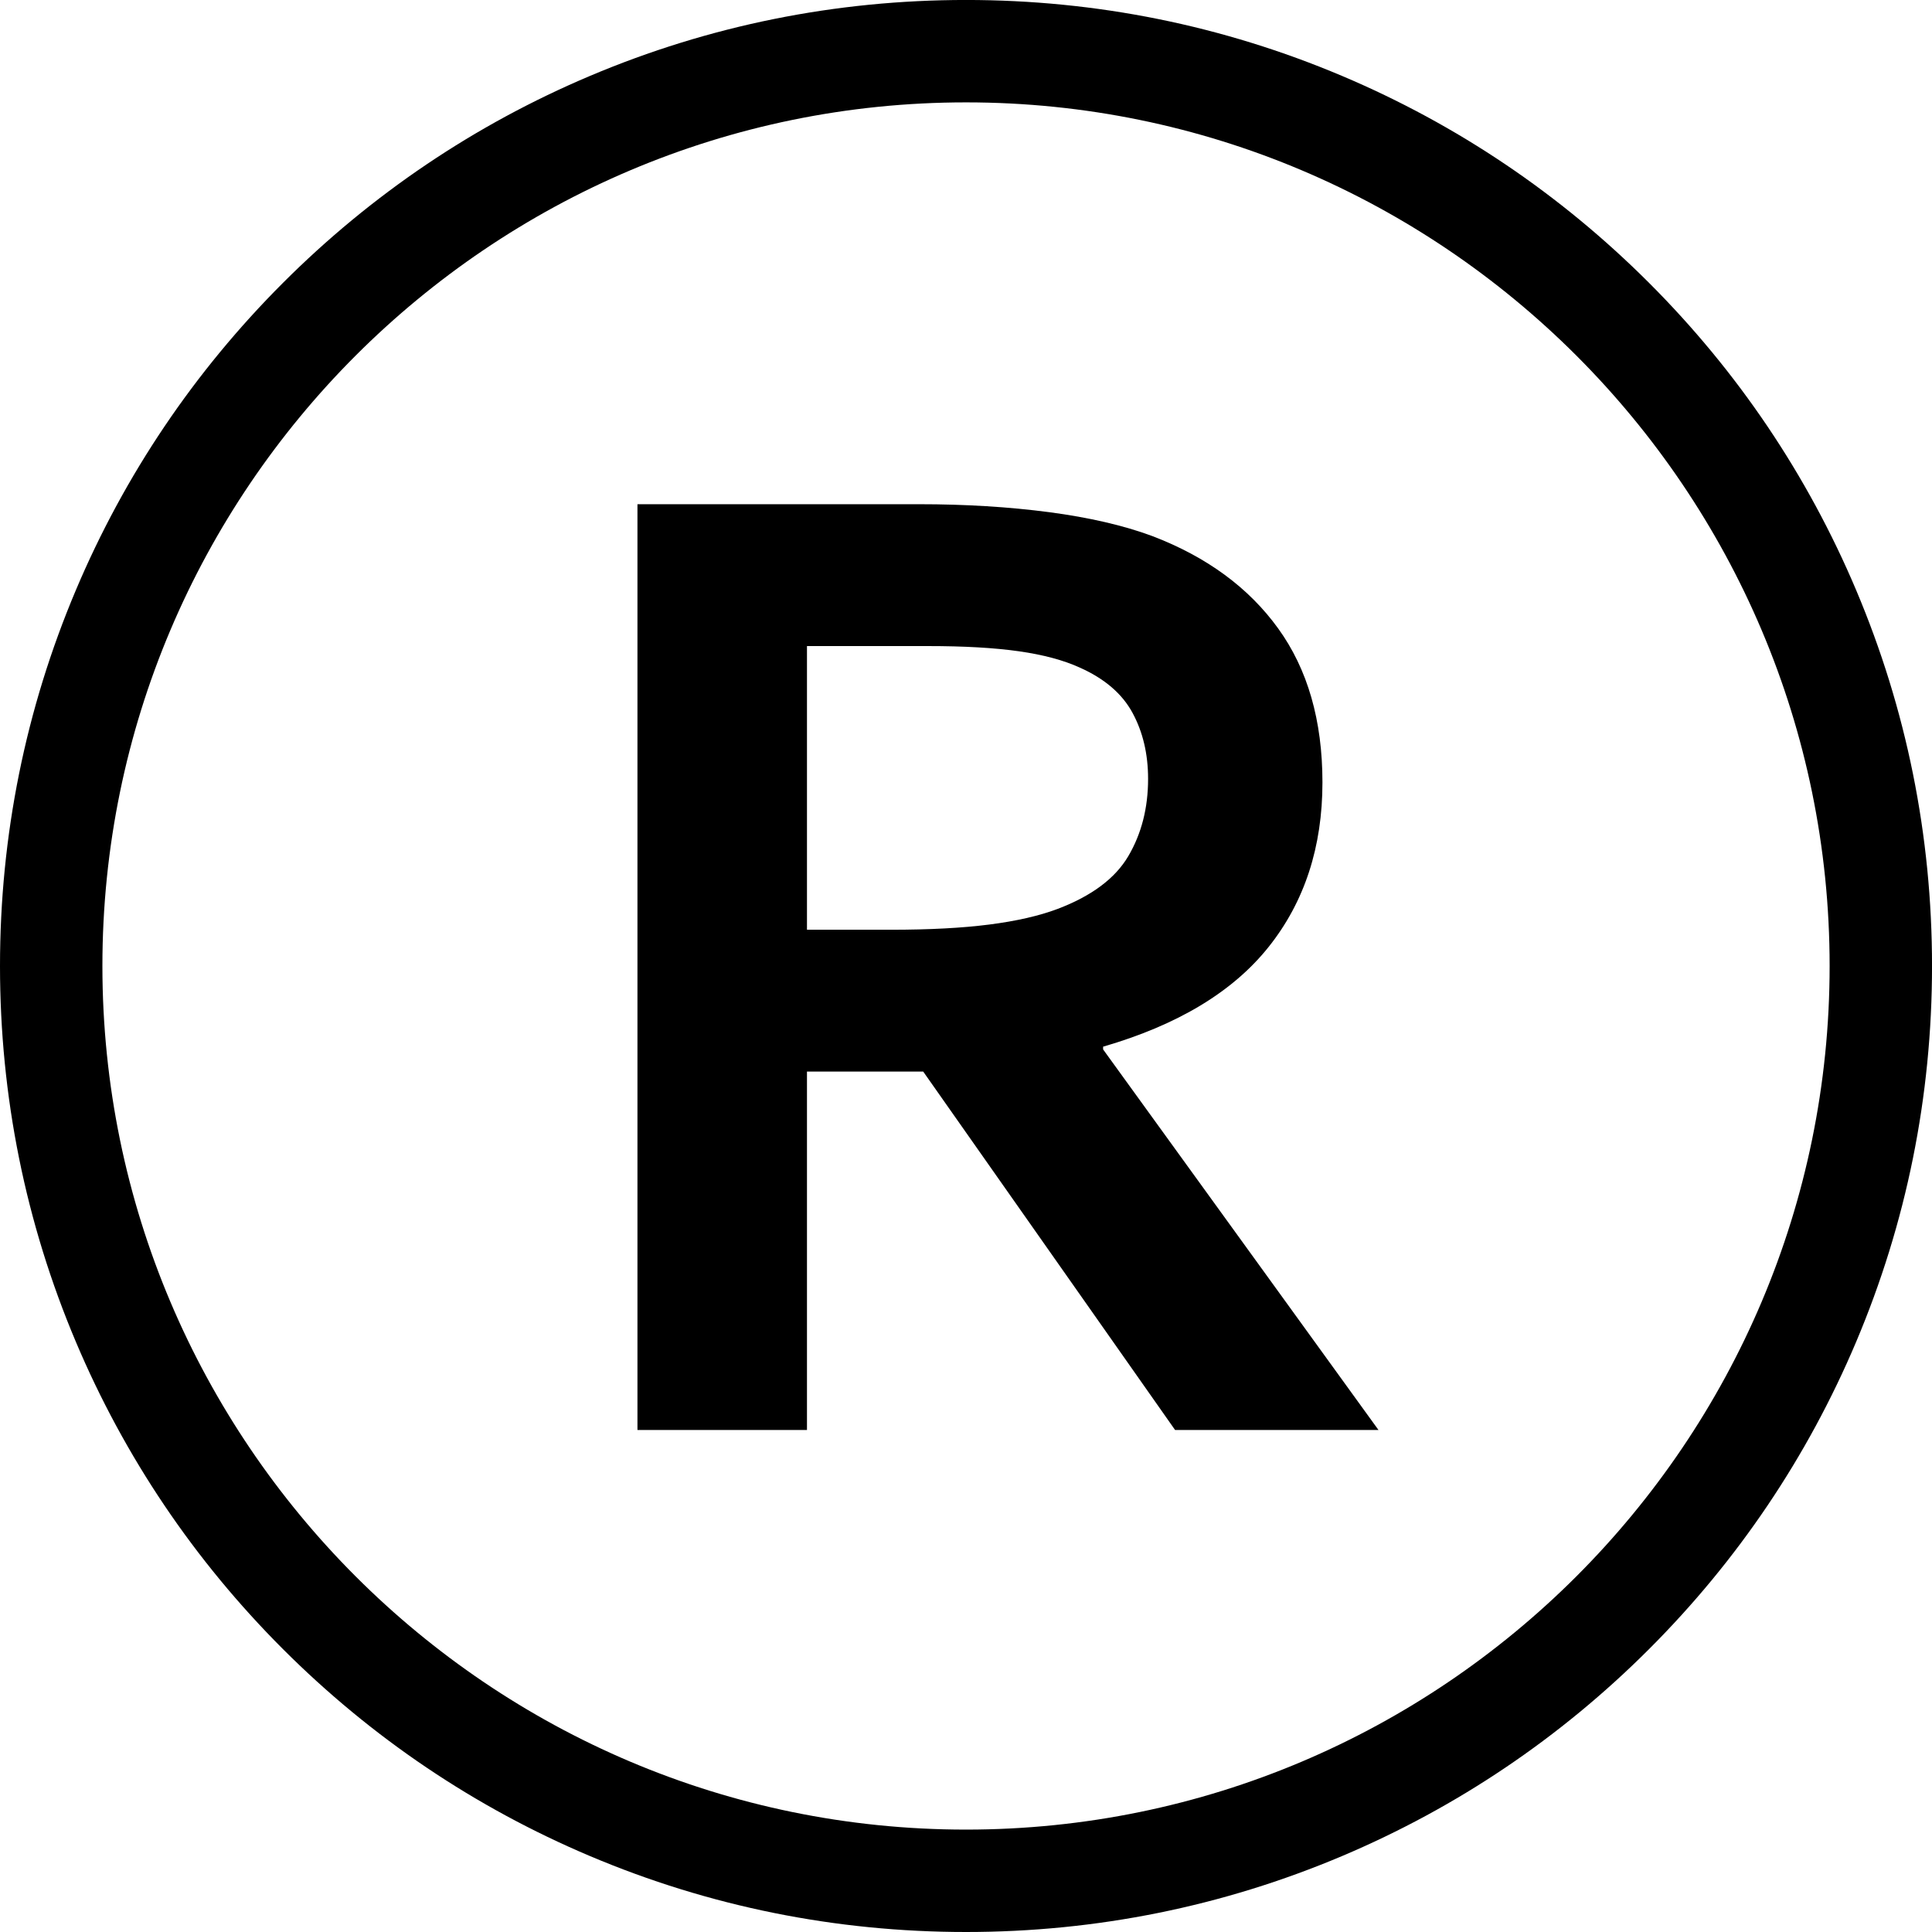
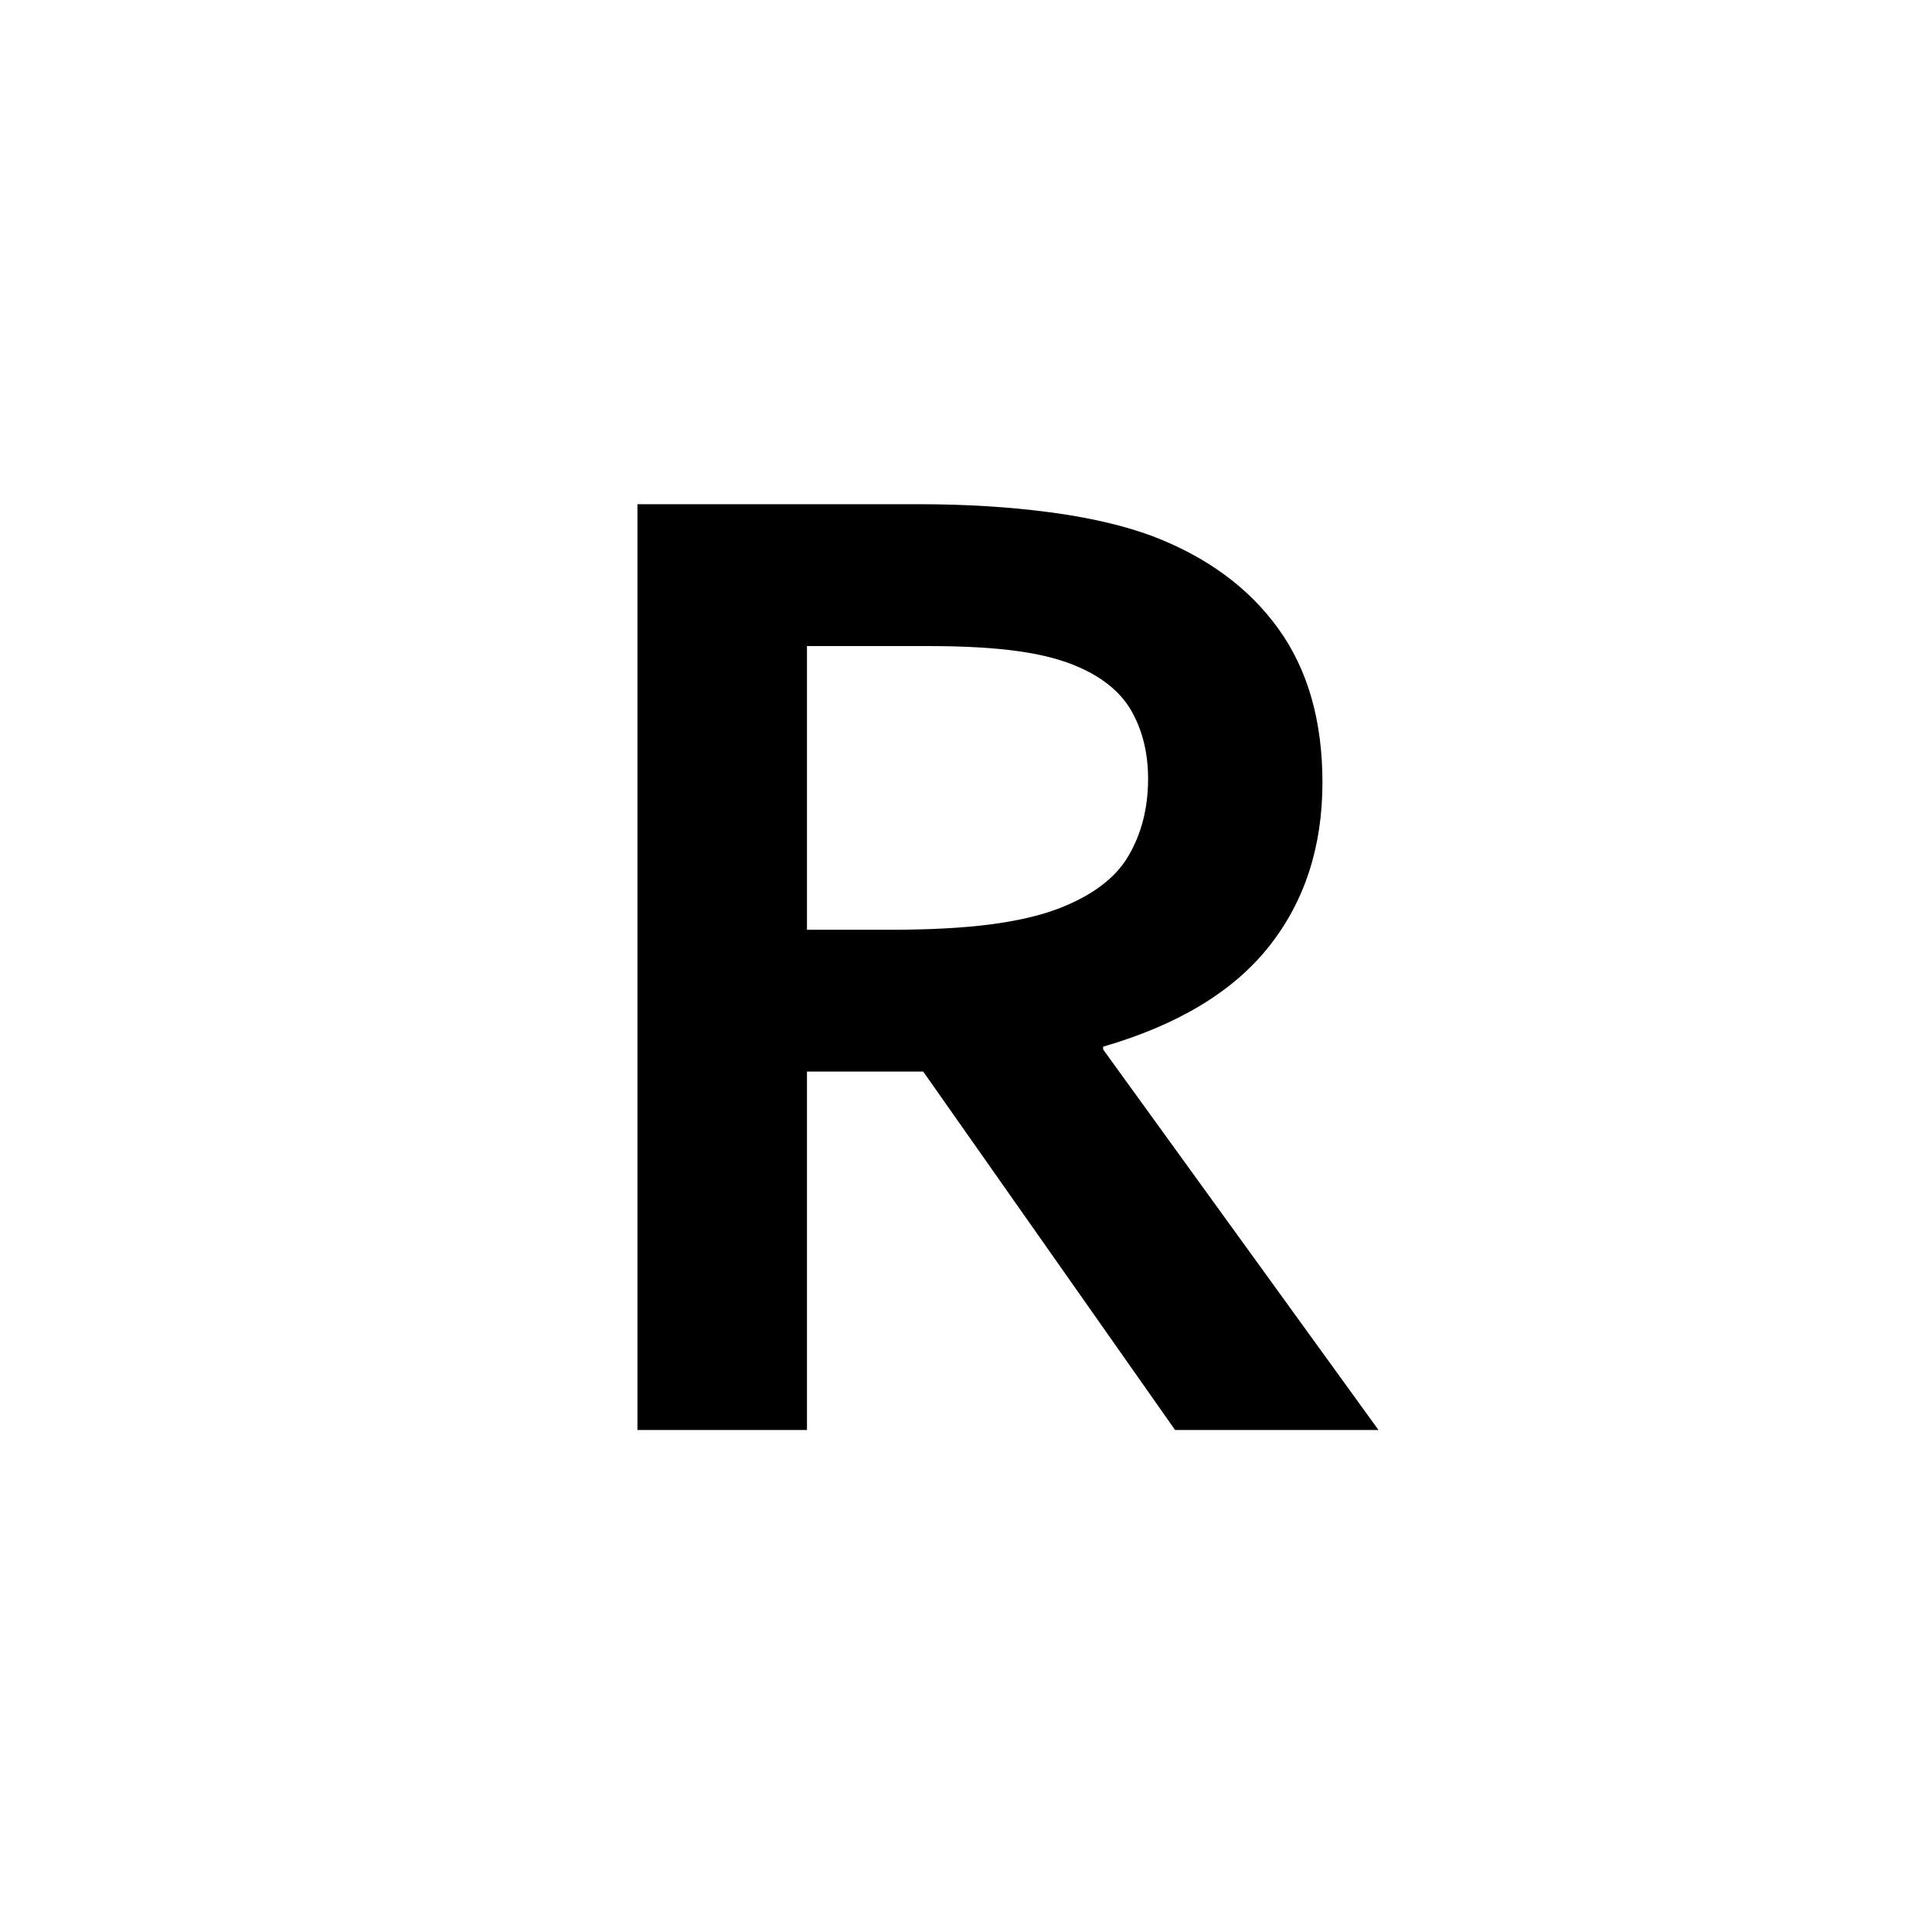
<svg xmlns="http://www.w3.org/2000/svg" height="290.0" preserveAspectRatio="xMidYMid meet" version="1.0" viewBox="0.0 -0.0 290.0 290.0" width="290.0" zoomAndPan="magnify">
  <g id="change1_1">
    <path d="M 133.695 139.559 C 139.512 139.559 144.445 139.297 148.496 138.777 C 152.547 138.258 155.957 137.48 158.727 136.441 C 163.848 134.504 167.398 131.855 169.371 128.496 C 171.344 125.141 172.332 121.277 172.332 116.914 C 172.332 113.176 171.551 109.871 169.992 106.996 C 168.438 104.125 165.789 101.855 162.051 100.195 C 159.625 99.09 156.578 98.273 152.91 97.754 C 149.238 97.234 144.703 96.977 139.305 96.977 L 121.129 96.977 L 121.129 139.559 Z M 198.504 117.438 C 198.504 127.129 195.82 135.352 190.453 142.102 C 185.09 148.852 176.797 153.855 165.582 157.109 L 165.582 157.523 L 206.914 214.645 L 176.383 214.645 L 138.578 160.848 L 121.129 160.848 L 121.129 214.645 L 95.684 214.645 L 95.684 75.684 L 137.953 75.684 C 144.945 75.684 151.457 76.086 157.48 76.879 C 163.504 77.676 168.66 78.871 172.953 80.461 C 181.121 83.578 187.426 88.199 191.855 94.328 C 196.285 100.453 198.504 108.156 198.504 117.438" />
-     <path d="M 274.633 144.996 C 274.633 216.477 216.48 274.629 145.004 274.629 C 73.523 274.629 15.371 216.477 15.371 144.996 C 15.371 73.52 73.523 15.367 145.004 15.367 C 216.48 15.367 274.633 73.52 274.633 144.996 Z M 278.605 88.555 C 271.301 71.285 260.848 55.781 247.535 42.465 C 234.219 29.152 218.715 18.699 201.445 11.395 C 183.562 3.832 164.574 -0.004 145.004 -0.004 C 125.43 -0.004 106.441 3.832 88.559 11.395 C 71.289 18.699 55.781 29.152 42.469 42.465 C 29.156 55.781 18.703 71.285 11.398 88.555 C 3.836 106.438 0 125.426 0 144.996 C 0 164.57 3.836 183.559 11.398 201.441 C 18.703 218.711 29.156 234.215 42.469 247.531 C 55.785 260.844 71.289 271.297 88.559 278.602 C 106.441 286.164 125.43 290 145.004 290 C 164.574 290 183.562 286.164 201.445 278.602 C 218.715 271.297 234.219 260.844 247.535 247.531 C 260.848 234.215 271.301 218.711 278.605 201.441 C 286.168 183.559 290.004 164.57 290.004 144.996 C 290.004 125.426 286.168 106.438 278.605 88.555" />
  </g>
</svg>